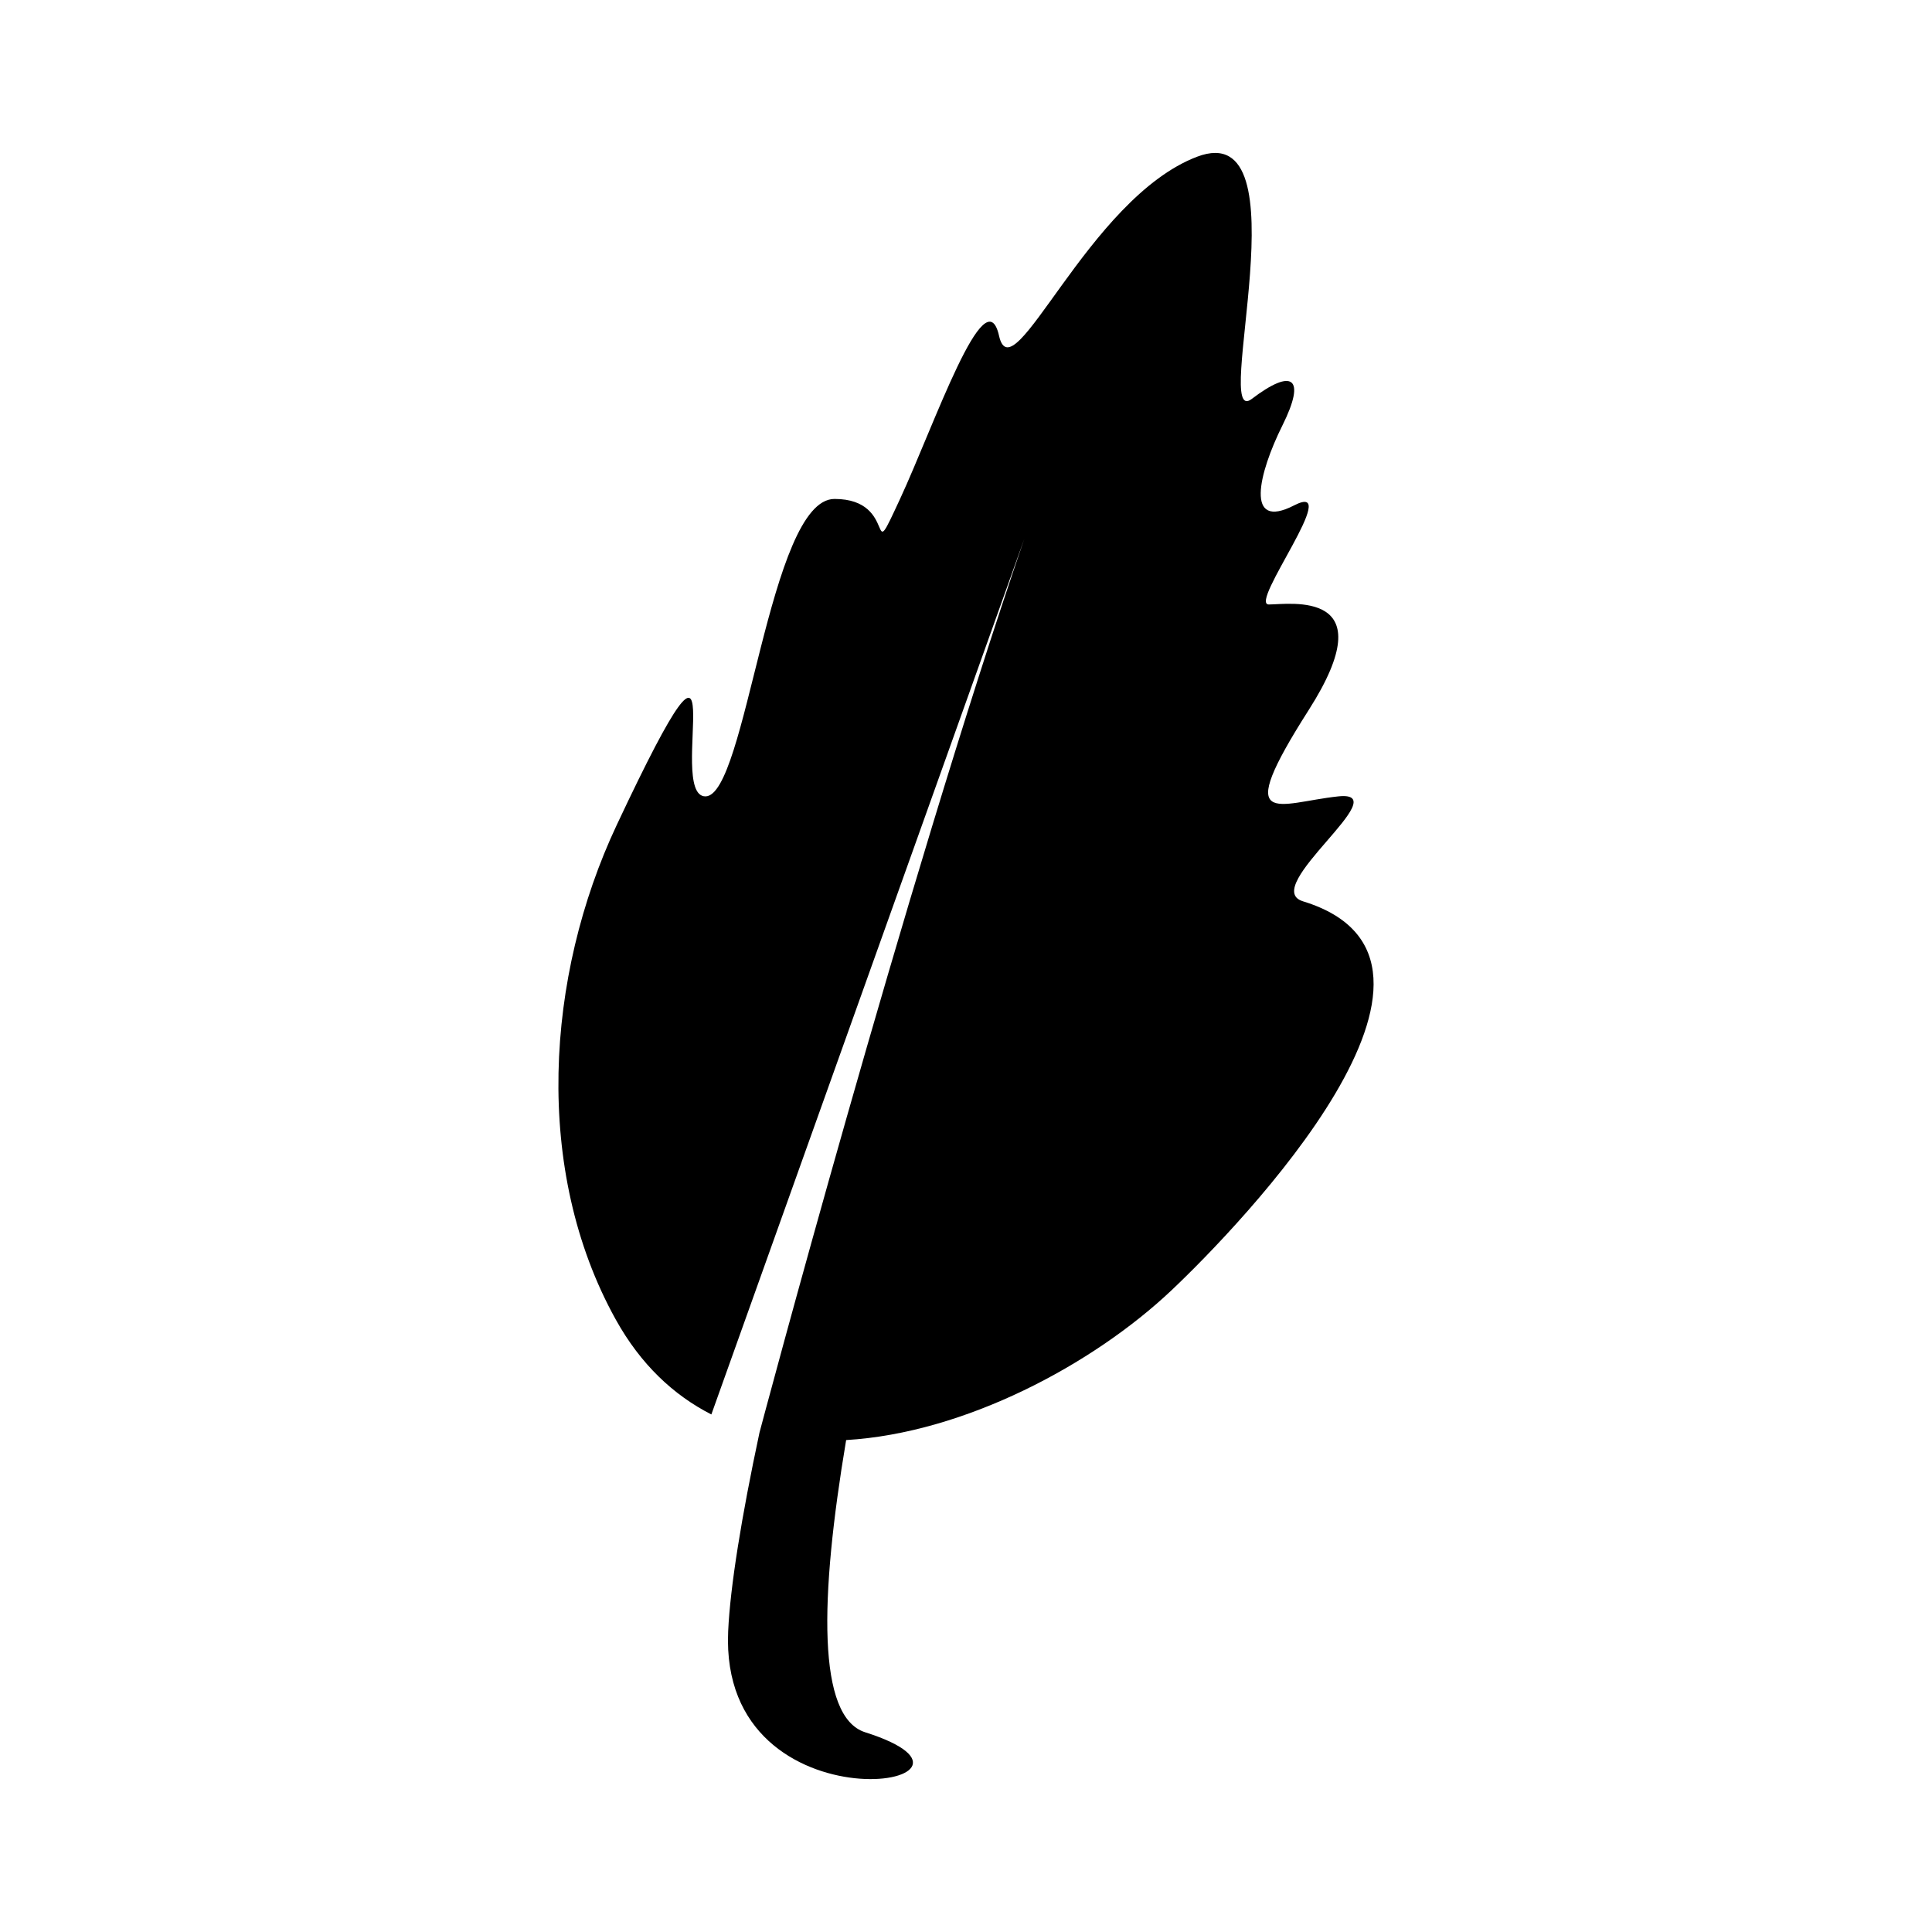
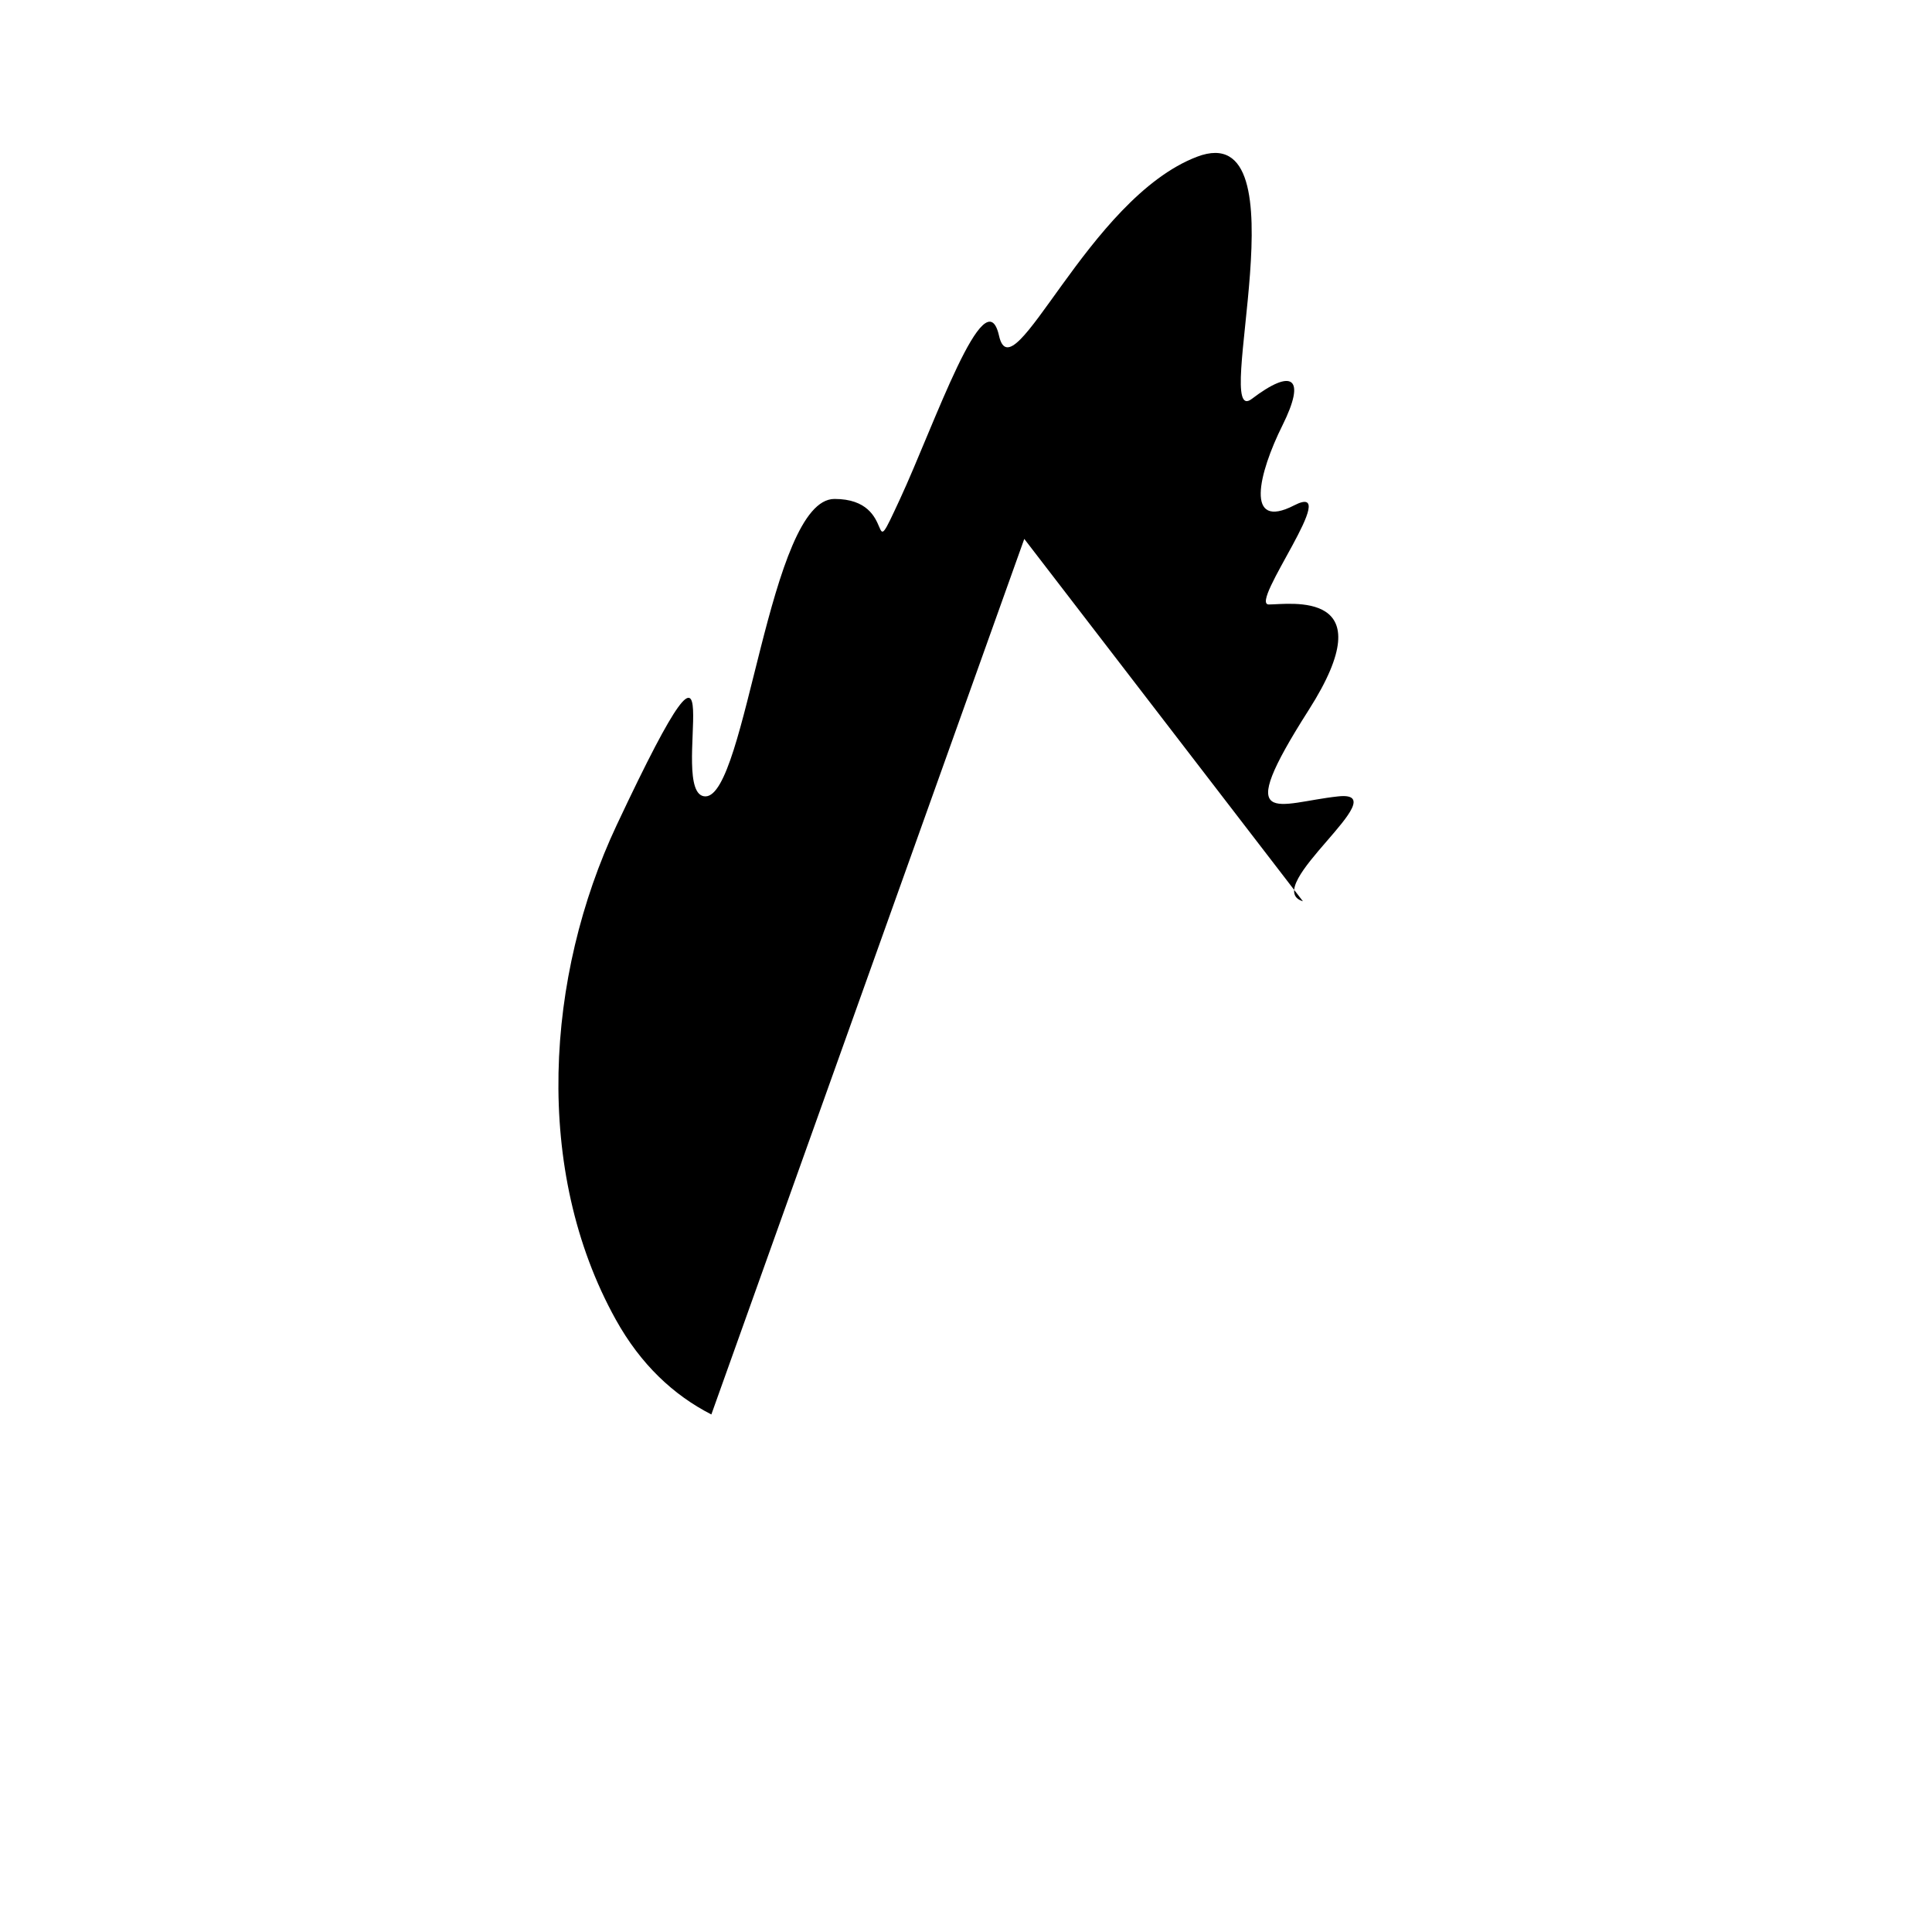
<svg xmlns="http://www.w3.org/2000/svg" fill="#000000" width="800px" height="800px" version="1.1" viewBox="144 144 512 512">
-   <path d="m489.29 382.85c-11.723-3.59 25.324-29.496 9.367-27.801-15.965 1.695-28.371 9.324-7.836-22.887 20.535-32.207-5.152-27.969-10.578-27.969-5.43 0 19.906-33.055 6.734-26.273-13.172 6.781-9.449-8.477-3.117-21.191 6.332-12.715 2.715-15.254-8.145-7-10.859 8.258 14.477-75.215-14.477-64.195-28.953 11.02-48.859 63.57-52.48 47.465-3.621-16.102-17.191 23.73-26.238 43.227-9.047 19.496 0 0-17.371 0-17.375 0-23.344 78.824-34.203 78.824-10.859 0 9.953-63.57-23.527 7.629-18.797 39.977-22.203 91.406-0.25 130.99 6.66 12.008 15.398 20.094 25.348 25.176l82.926-232.03c-31.816 92.566-70.176 236.85-70.176 236.85-4.766 22.328-7.762 40.848-8.297 52.645-2.469 54.391 79.68 40.512 36.309 26.762-12.738-4.039-12.109-35.402-5.043-77.438 31.426-1.867 65.438-20.039 86.254-39.719 18.09-17.109 85.938-87.406 34.801-103.06z" />
+   <path d="m489.29 382.85c-11.723-3.59 25.324-29.496 9.367-27.801-15.965 1.695-28.371 9.324-7.836-22.887 20.535-32.207-5.152-27.969-10.578-27.969-5.43 0 19.906-33.055 6.734-26.273-13.172 6.781-9.449-8.477-3.117-21.191 6.332-12.715 2.715-15.254-8.145-7-10.859 8.258 14.477-75.215-14.477-64.195-28.953 11.02-48.859 63.57-52.48 47.465-3.621-16.102-17.191 23.73-26.238 43.227-9.047 19.496 0 0-17.371 0-17.375 0-23.344 78.824-34.203 78.824-10.859 0 9.953-63.57-23.527 7.629-18.797 39.977-22.203 91.406-0.25 130.99 6.66 12.008 15.398 20.094 25.348 25.176l82.926-232.03z" />
</svg>